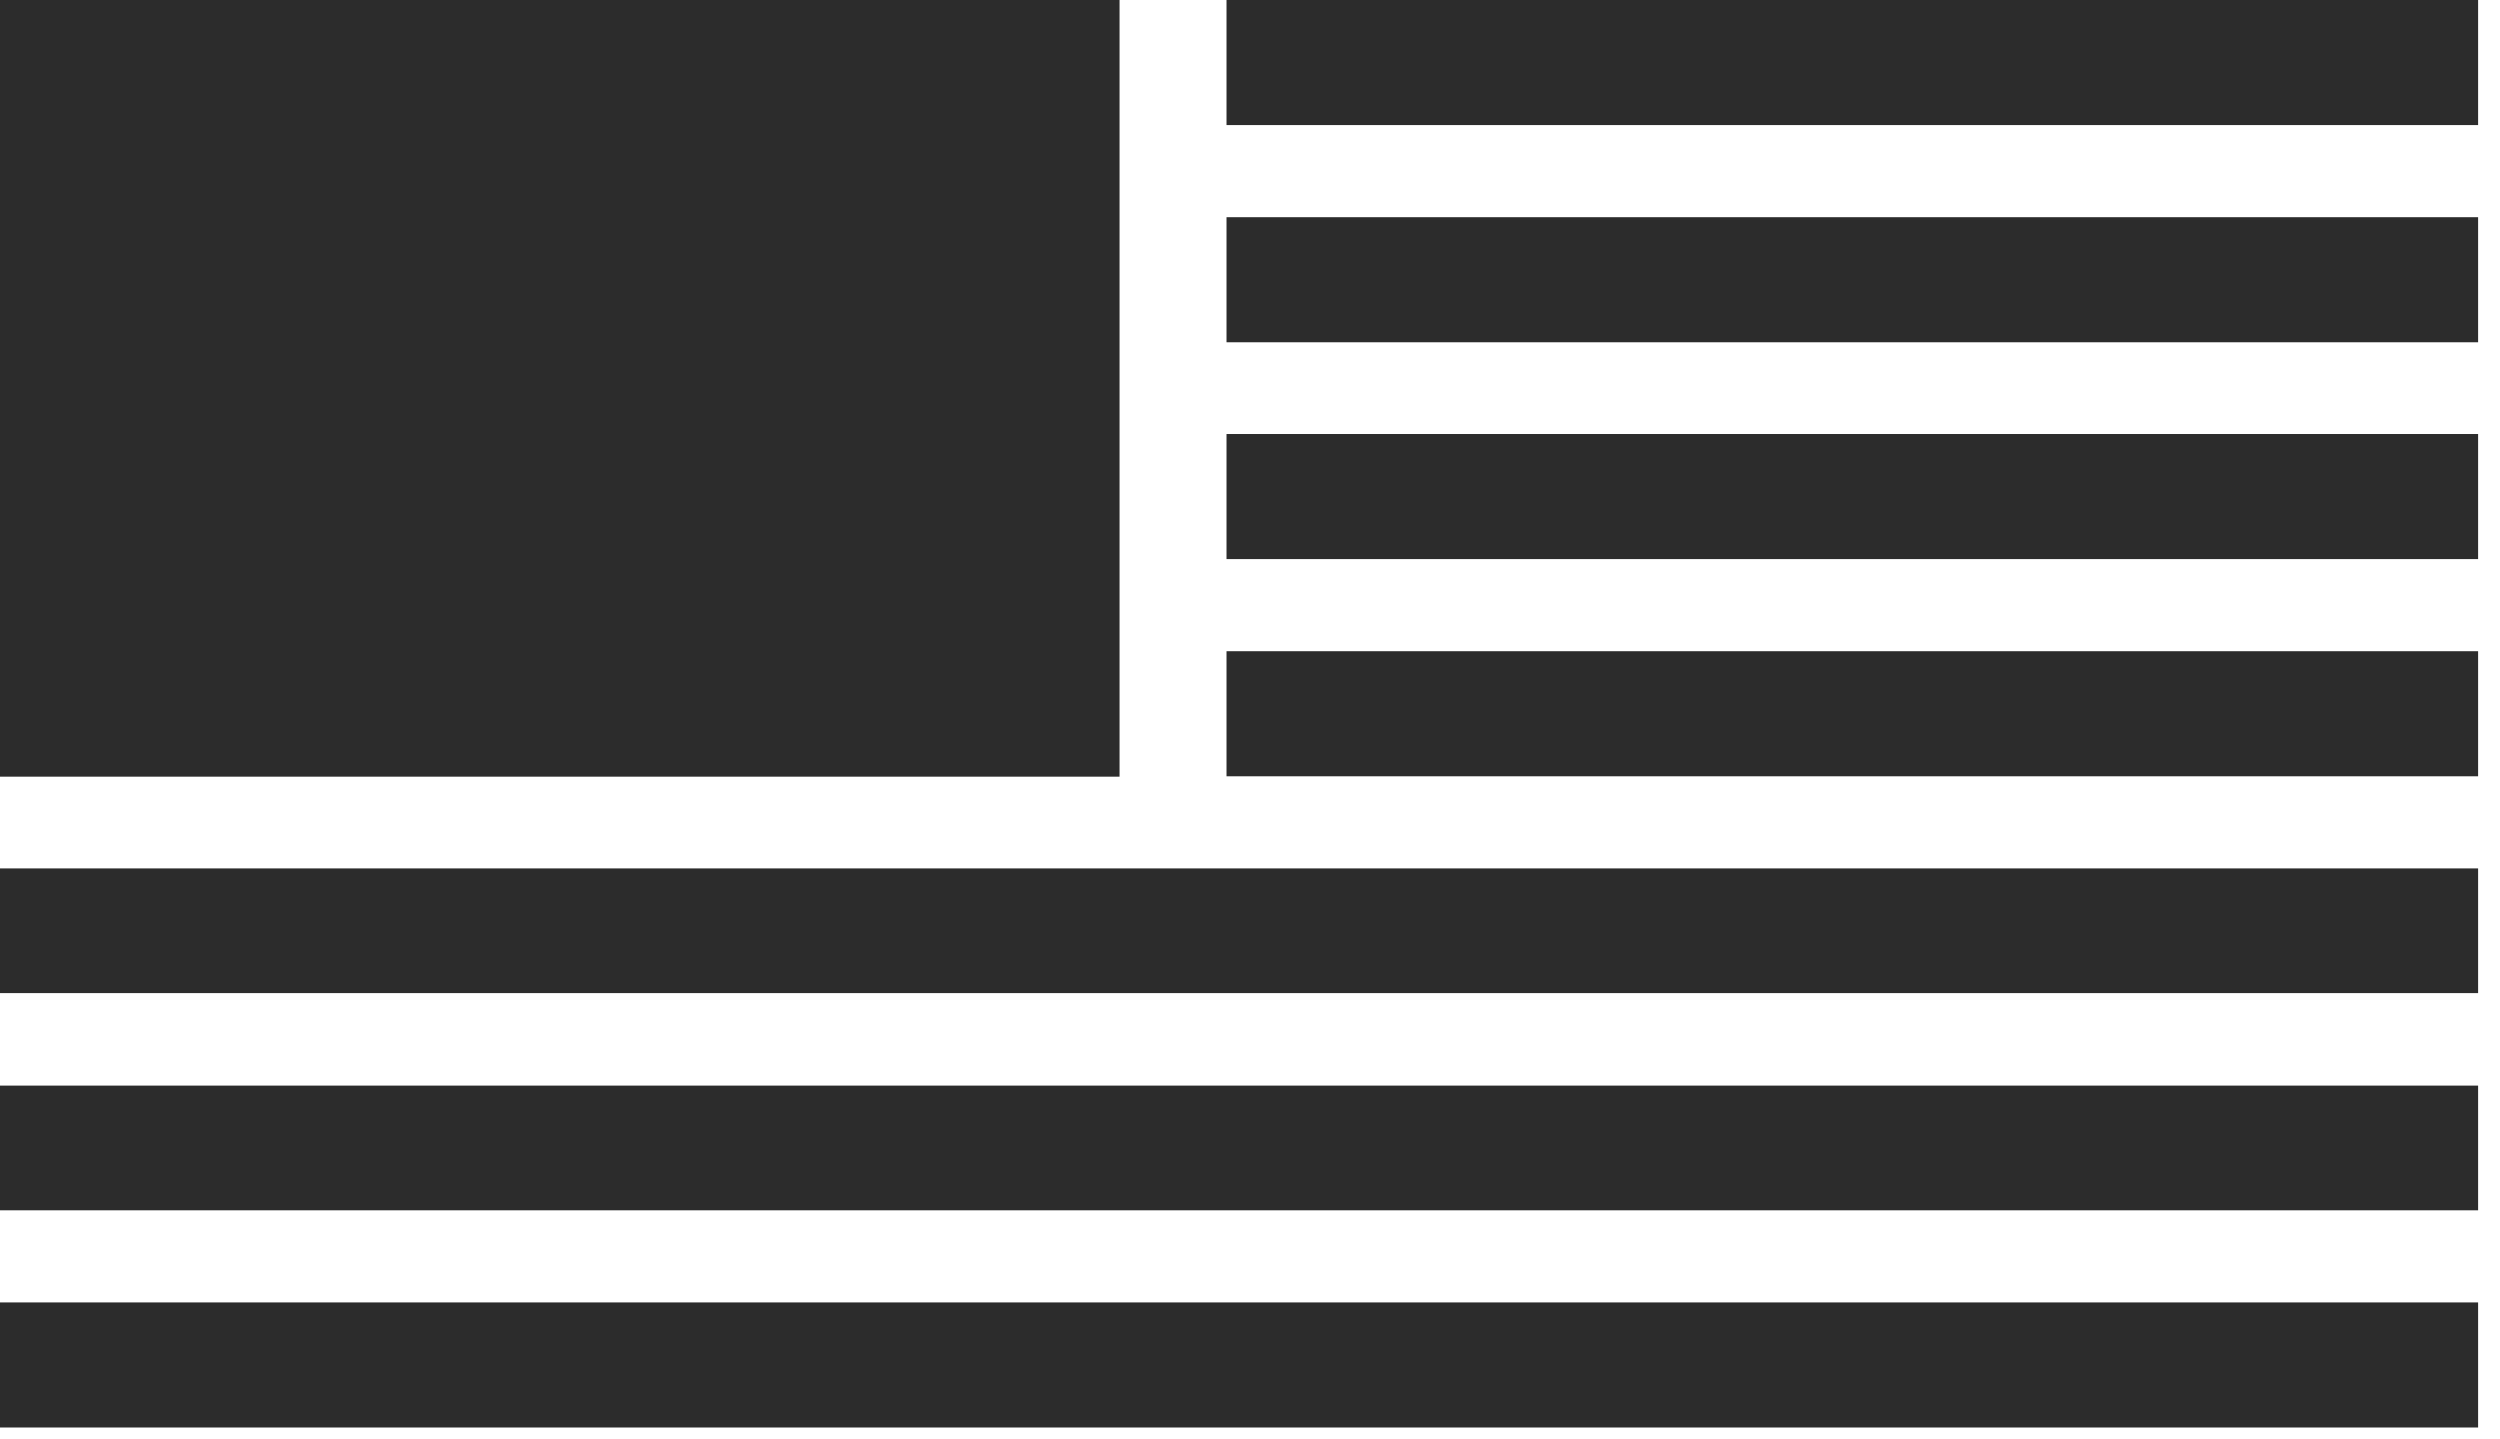
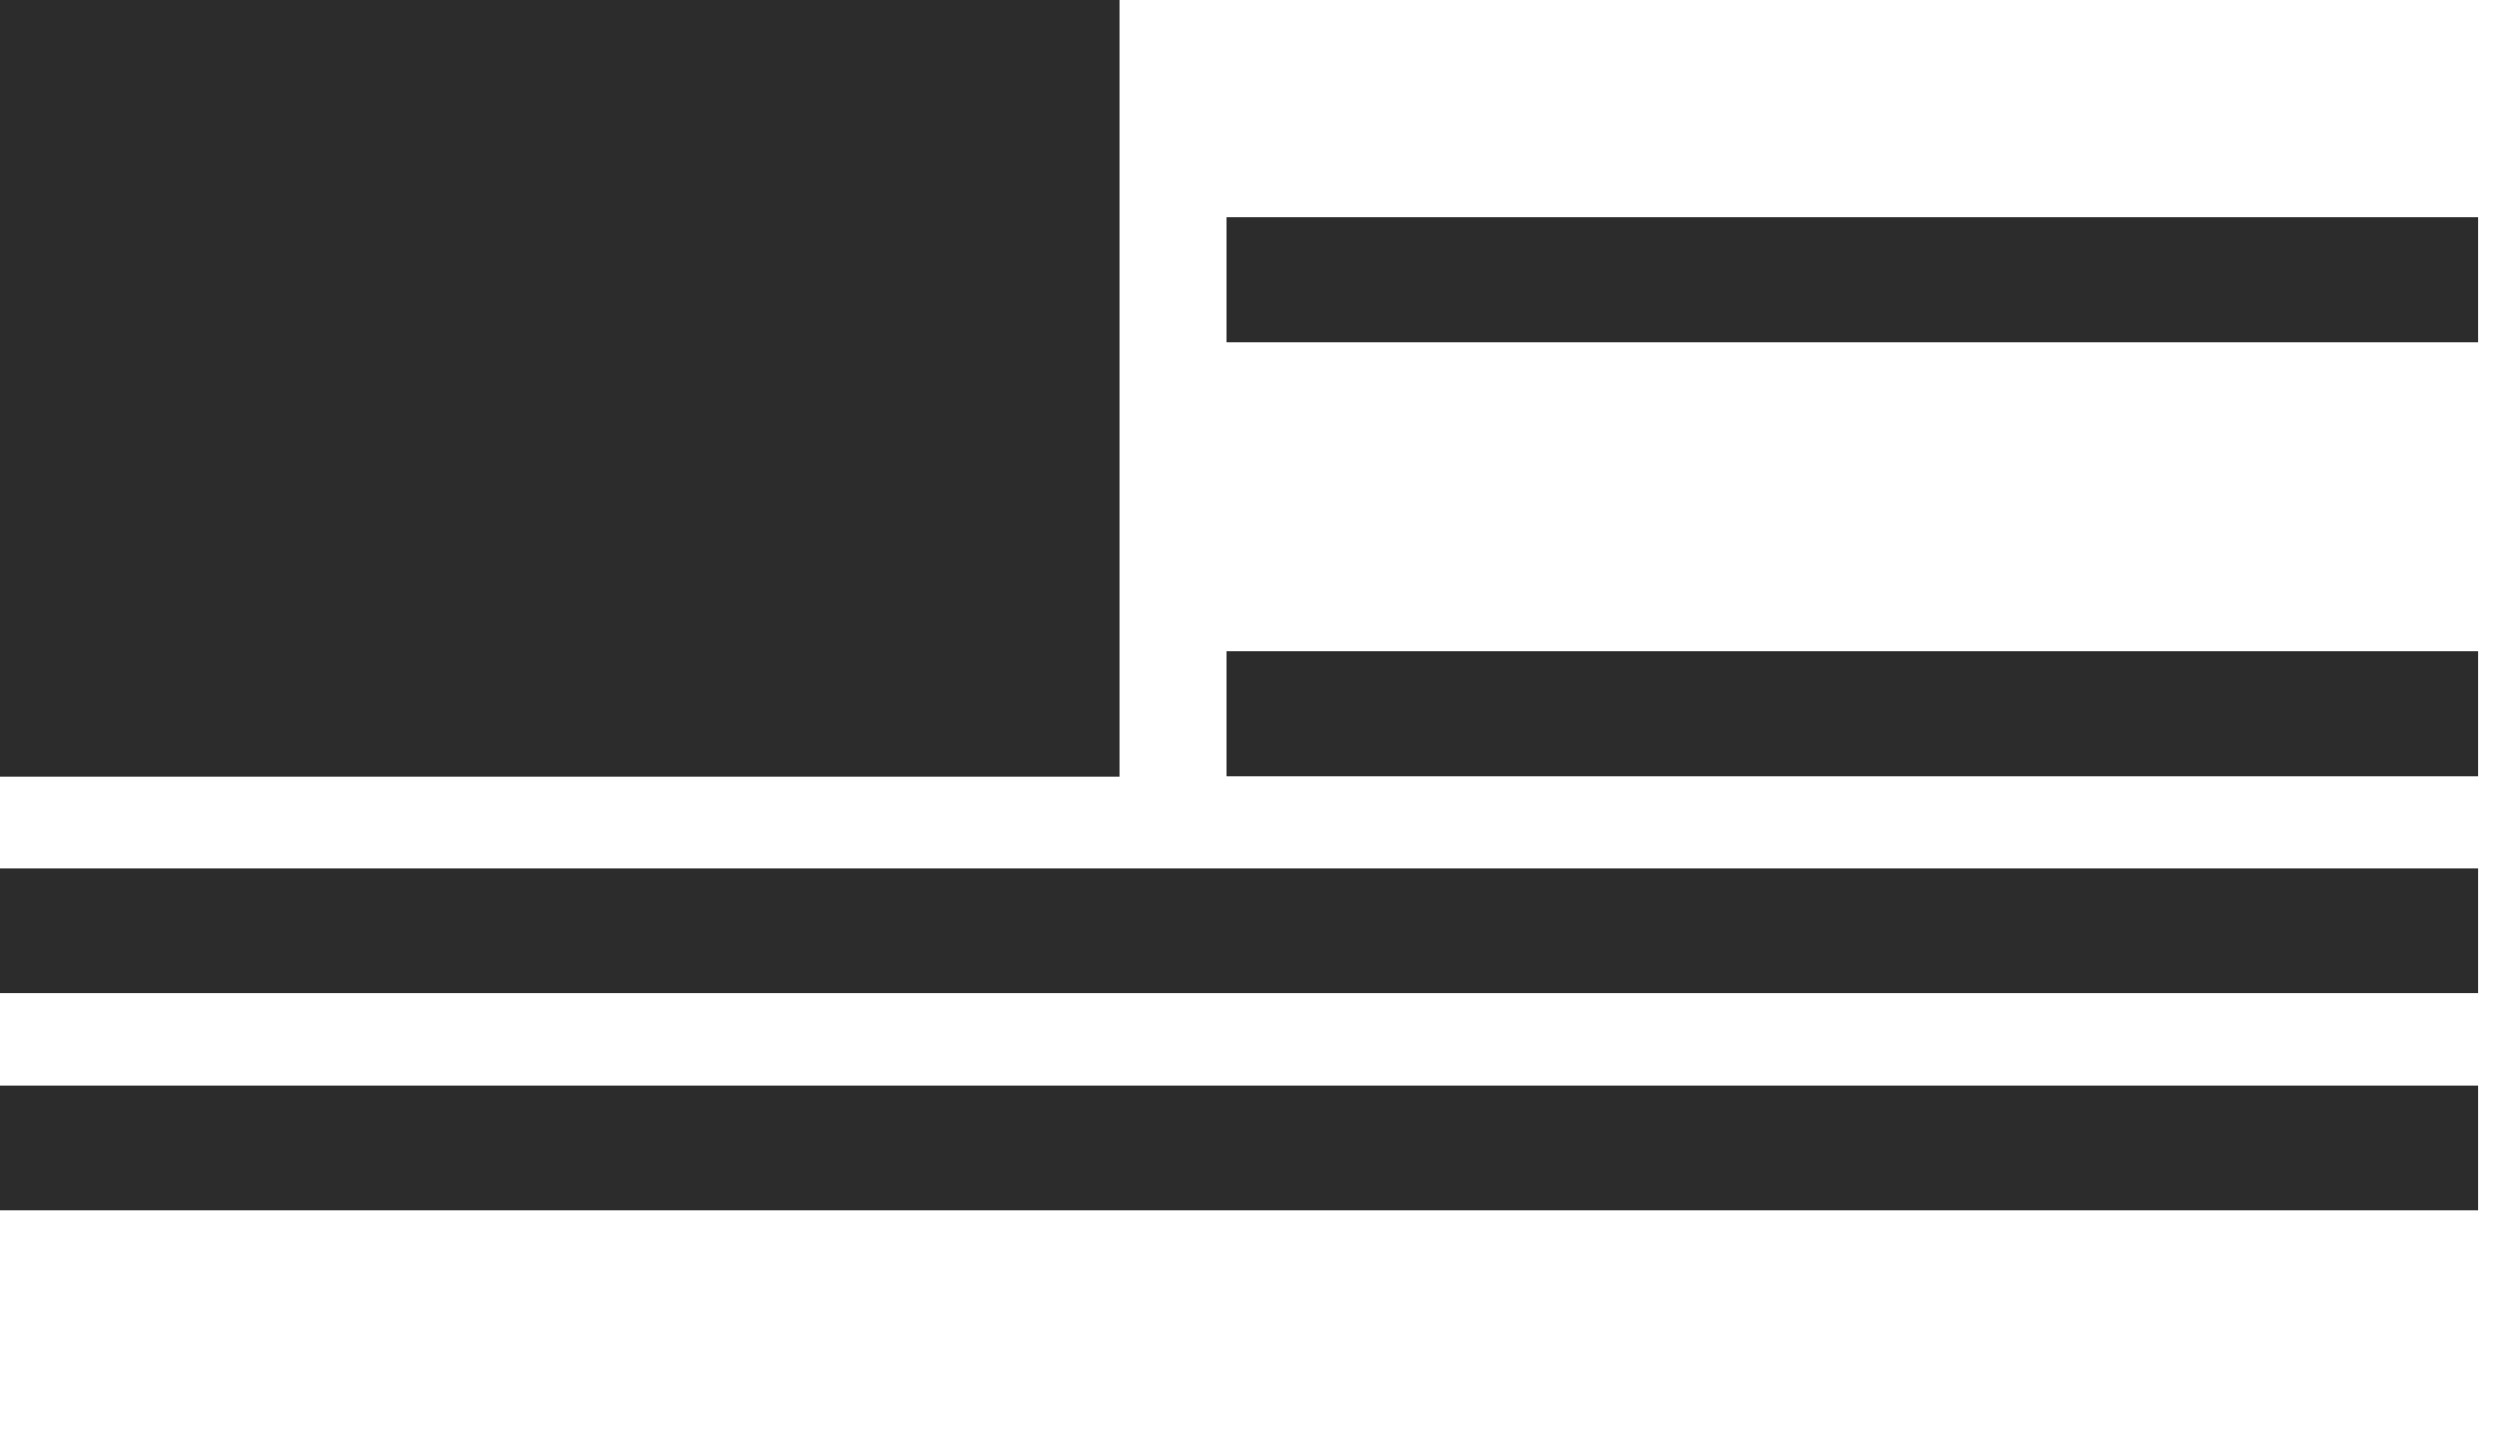
<svg xmlns="http://www.w3.org/2000/svg" width="33" height="19" viewBox="0 0 33 19" fill="none">
  <g clip-path="url(#clip0_31_2829)">
-     <path d="M32.711 0H16.19V1.651H32.711V0Z" fill="#2C2C2C" />
+     <path d="M32.711 0V1.651H32.711V0Z" fill="#2C2C2C" />
    <path d="M32.711 2.867H16.19V4.518H32.711V2.867Z" fill="#2C2C2C" />
-     <path d="M32.711 5.729H16.19V7.38H32.711V5.729Z" fill="#2C2C2C" />
    <path d="M32.711 8.596H16.19V10.247H32.711V8.596Z" fill="#2C2C2C" />
    <path d="M32.711 11.463H-0.336V13.109H32.711V11.463Z" fill="#2C2C2C" />
    <path d="M32.711 14.33H-0.336V15.976H32.711V14.33Z" fill="#2C2C2C" />
-     <path d="M32.711 17.192H-0.336V18.843H32.711V17.192Z" fill="#2C2C2C" />
    <path d="M14.778 0H-0.336V10.252H14.778V0Z" fill="#2C2C2C" />
  </g>
  <defs>
    <clipPath id="clip0_31_2829">
      <rect width="33" height="19" fill="white" />
    </clipPath>
  </defs>
</svg>